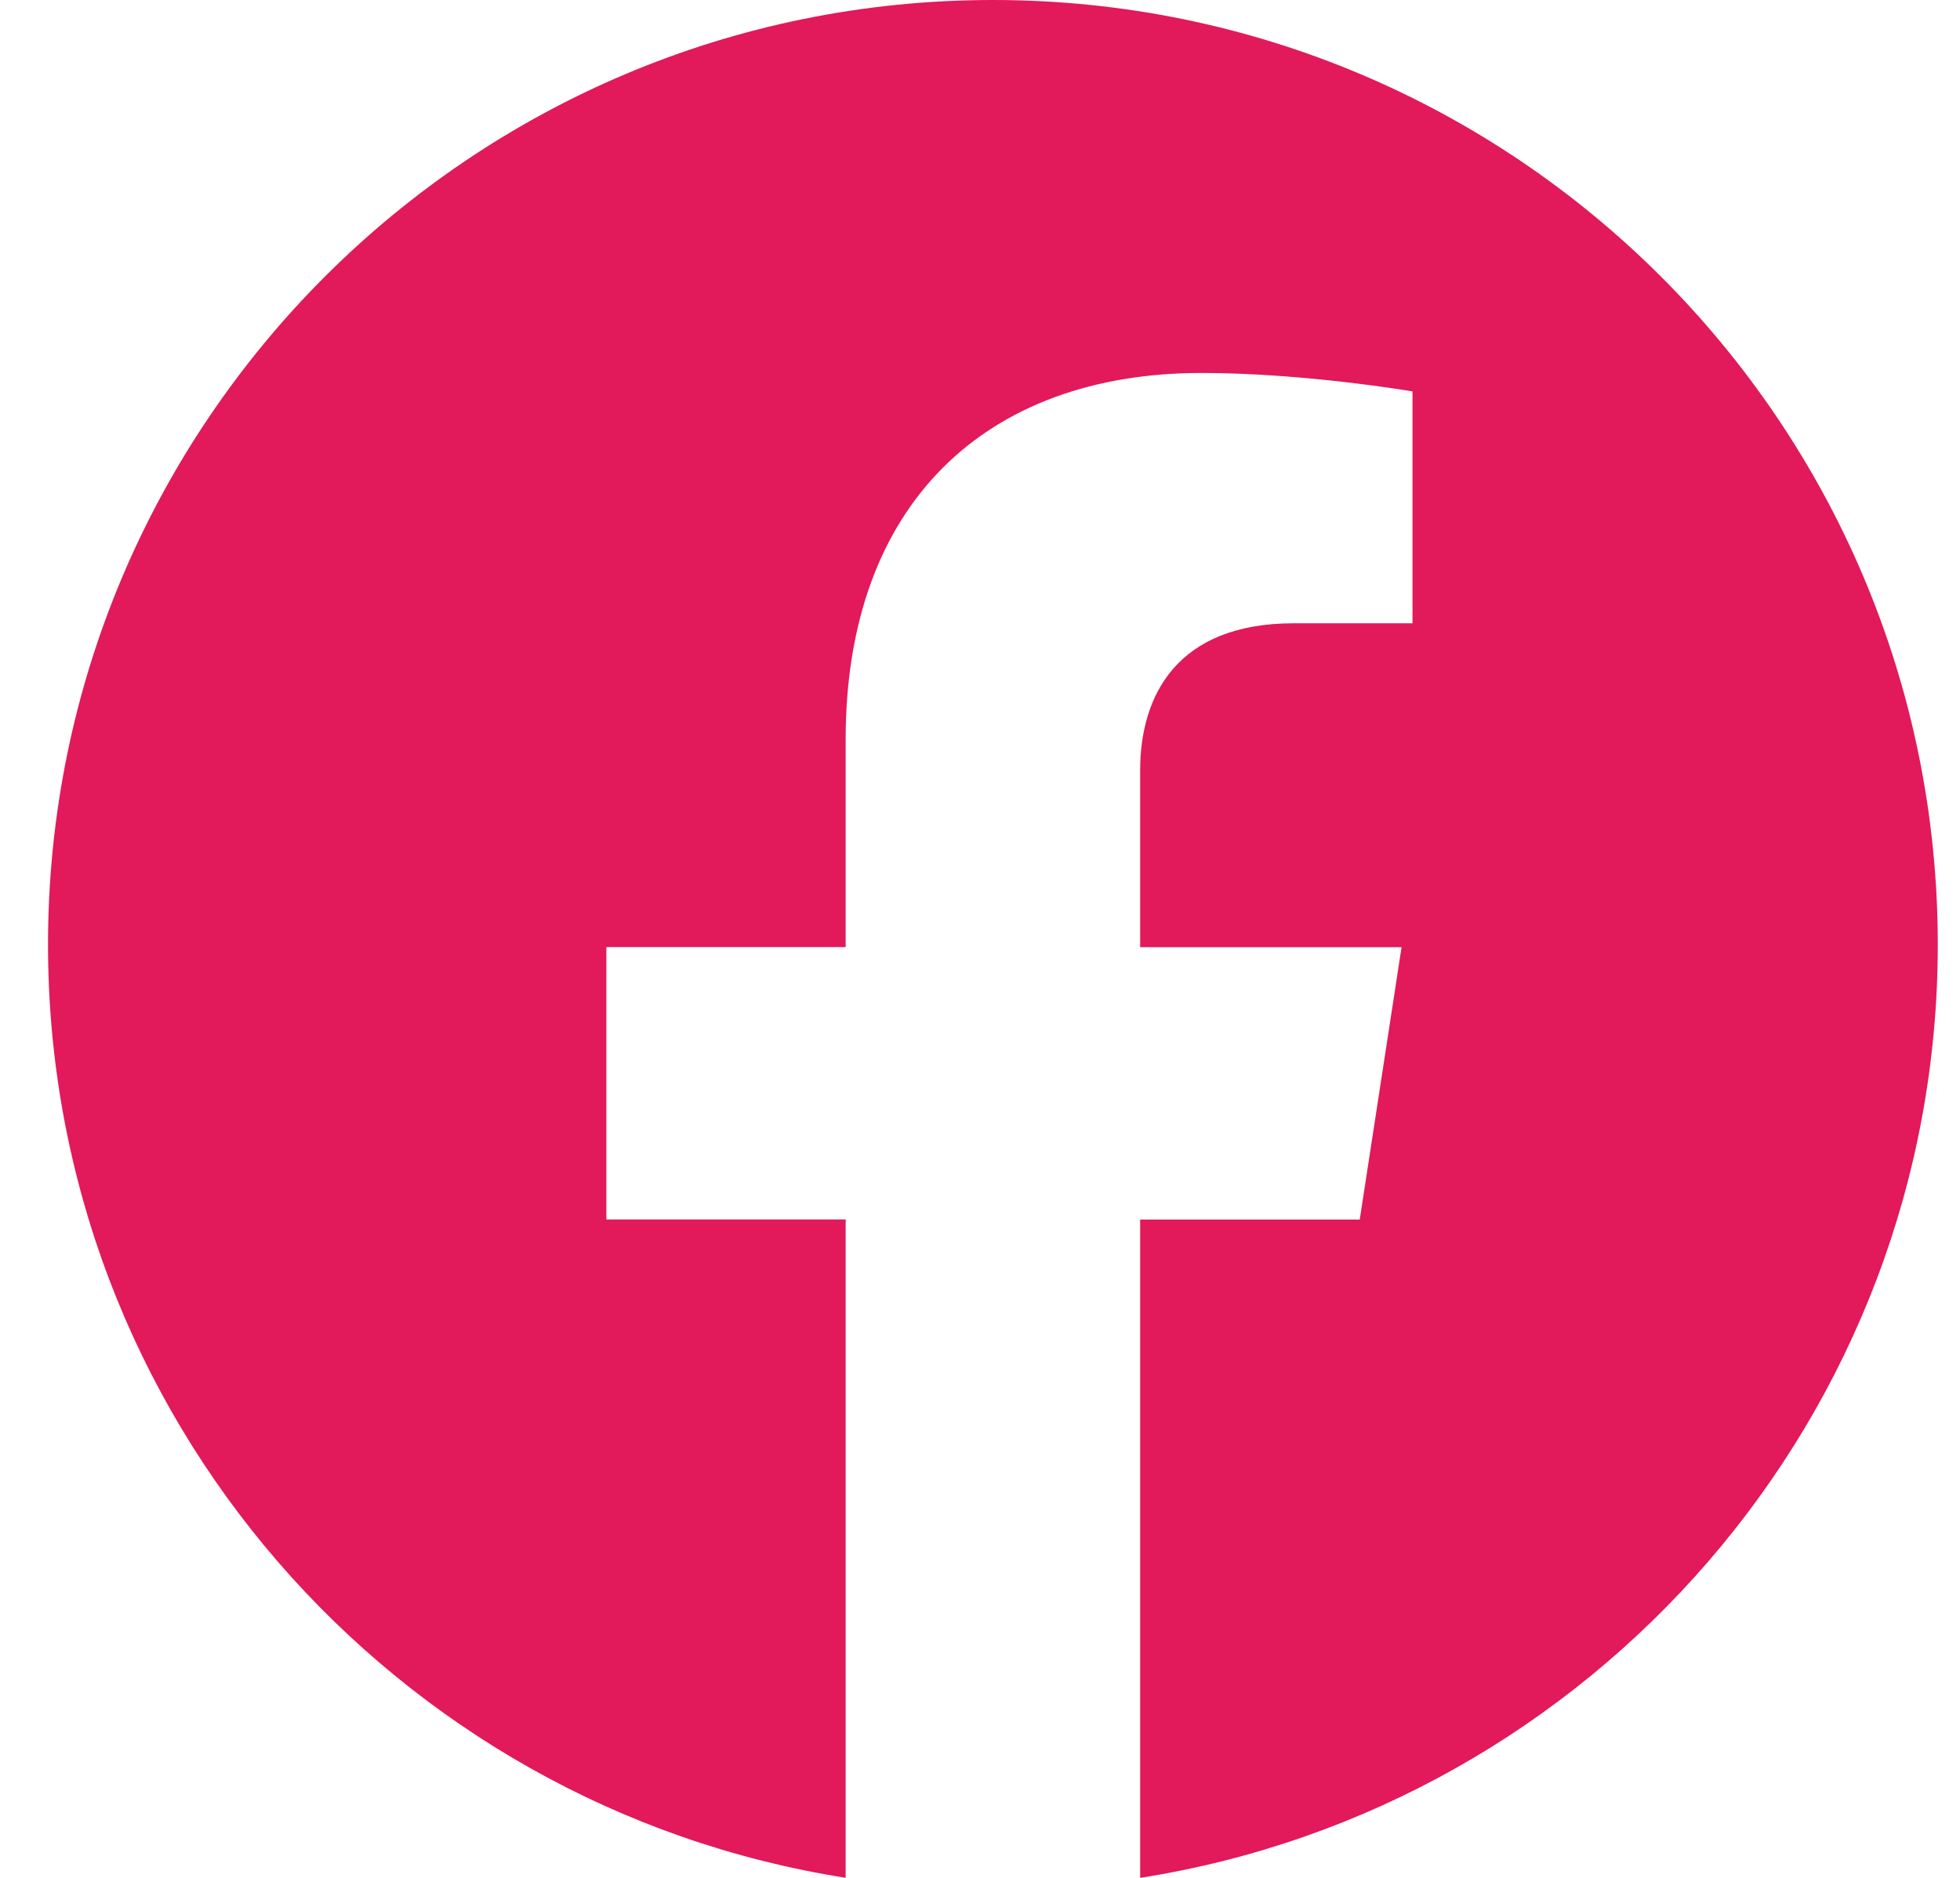
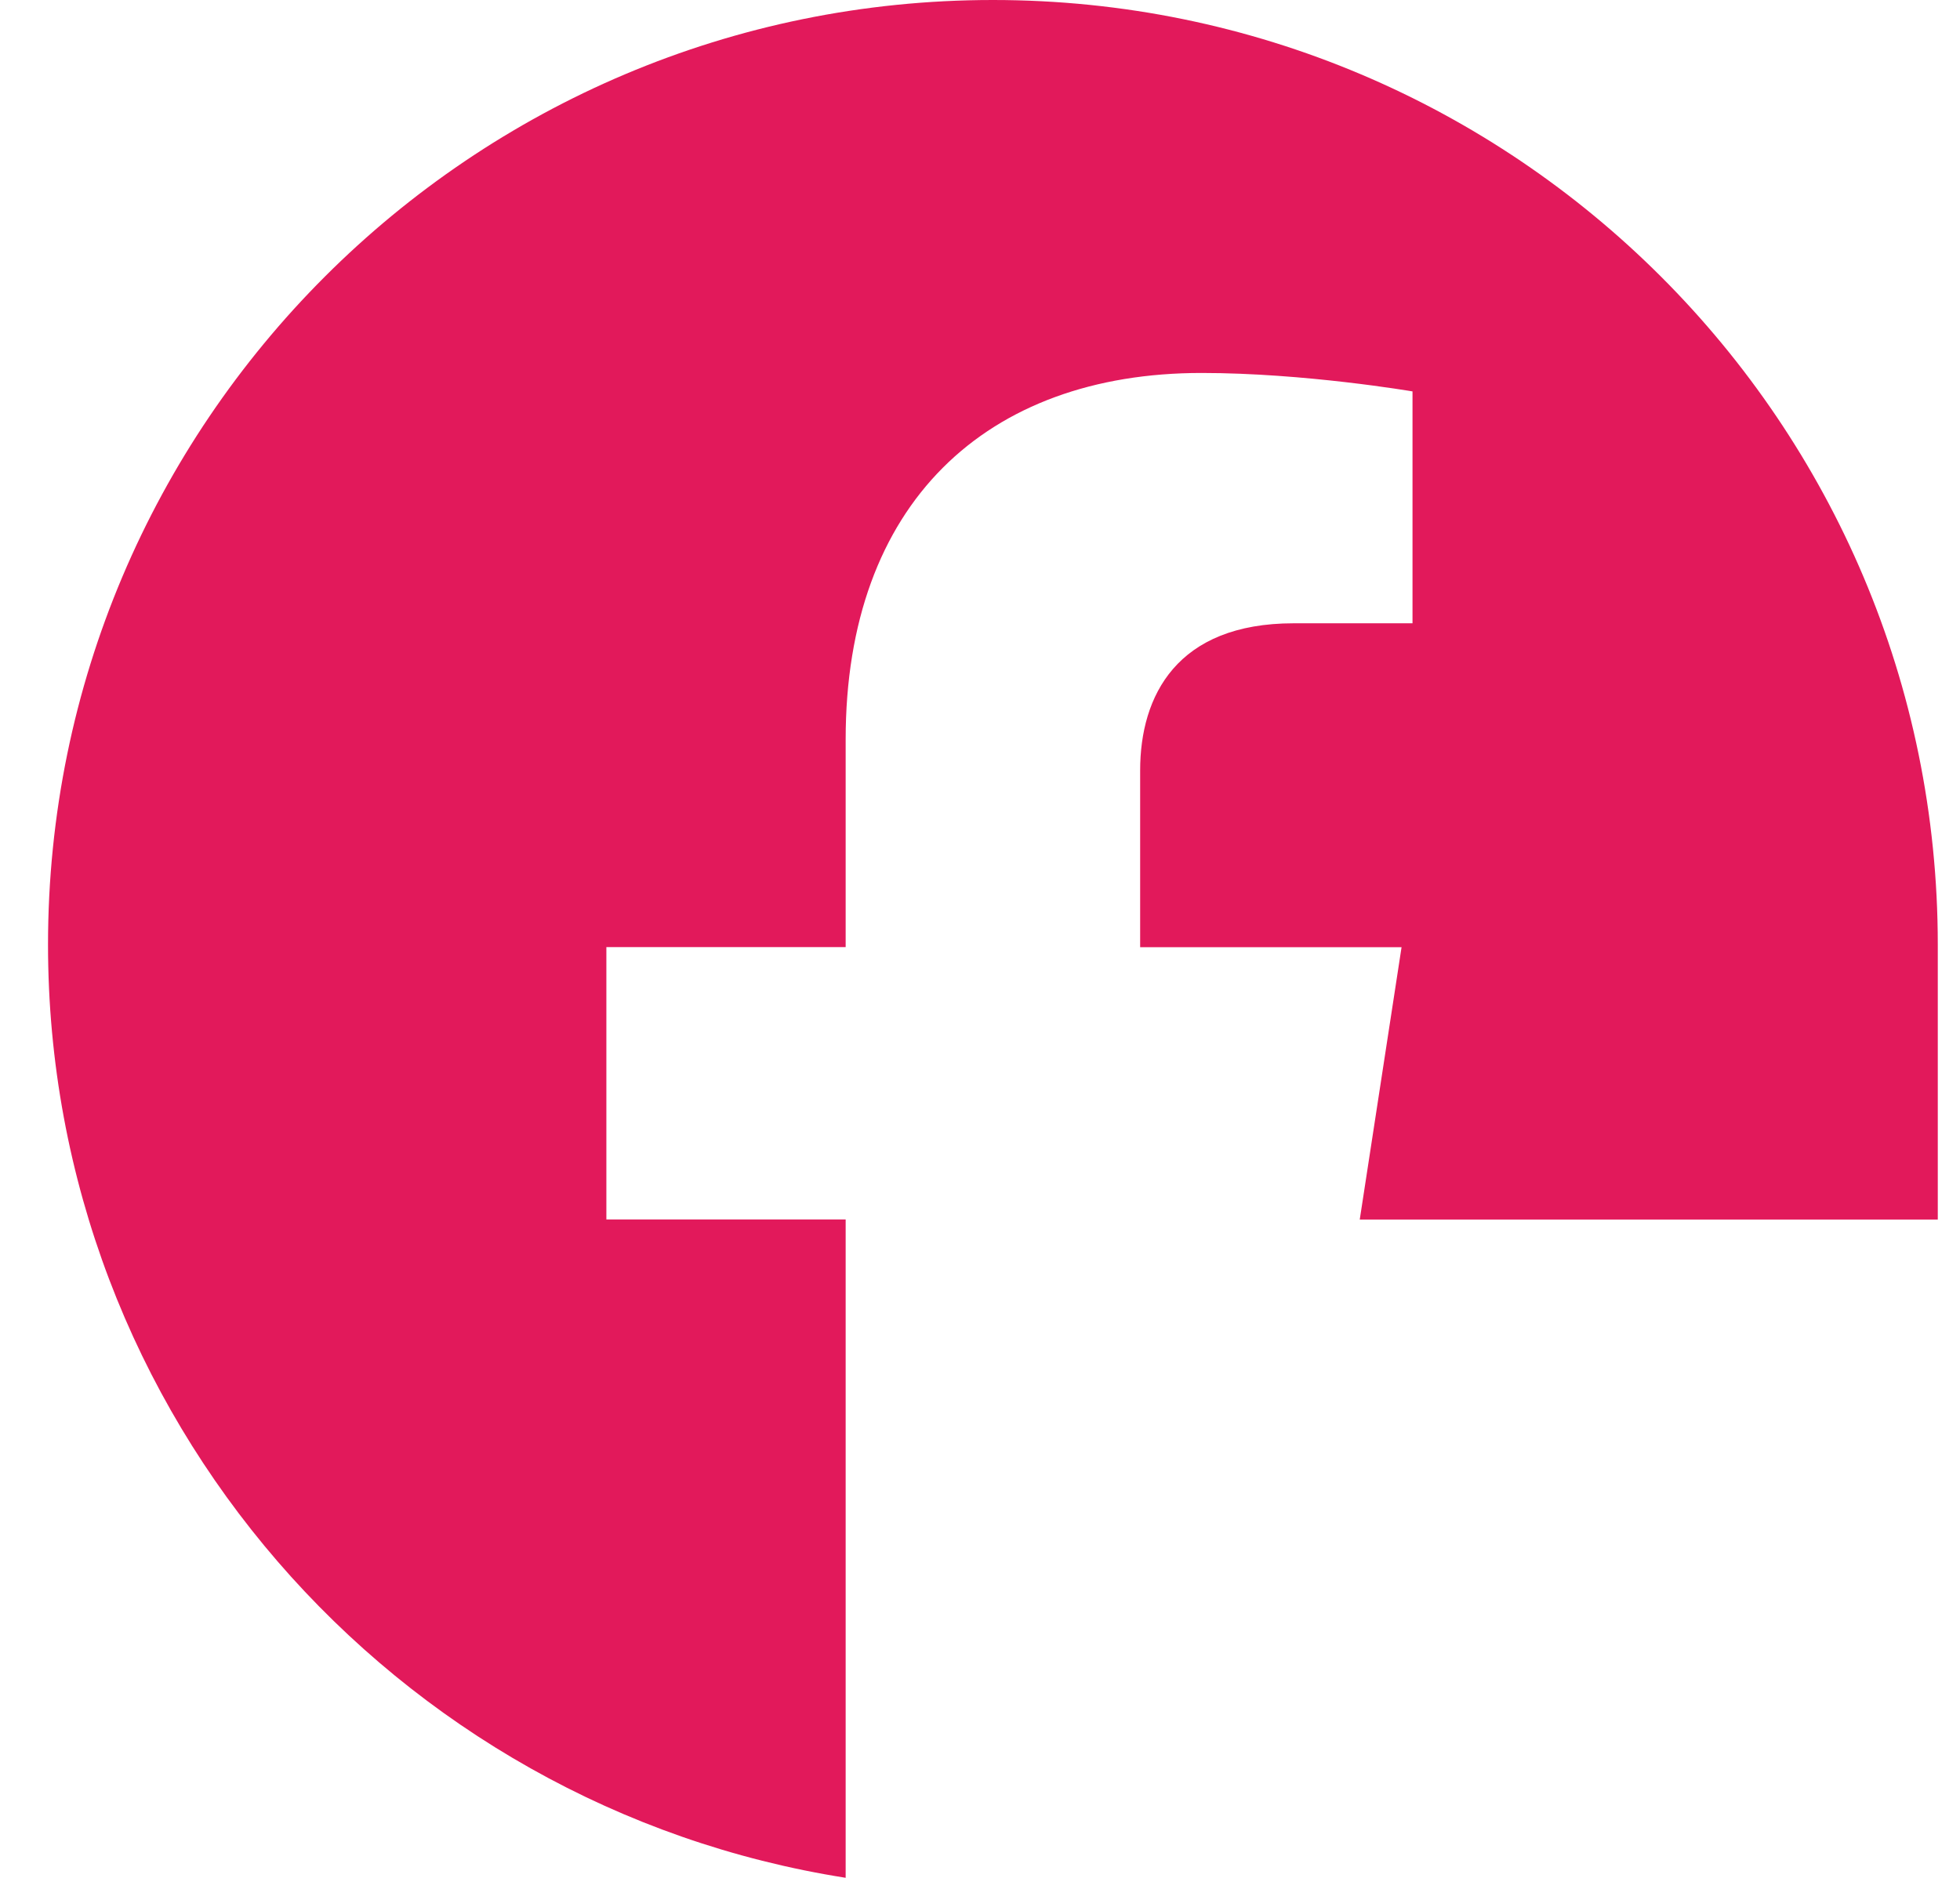
<svg xmlns="http://www.w3.org/2000/svg" width="24" height="23" viewBox="0 0 24 23" fill="none">
-   <path d="M23.728 11.57C23.728 17.344 19.491 22.131 13.961 23V14.937H16.65L17.162 11.601H13.961V9.436C13.961 8.523 14.409 7.634 15.841 7.634H17.296V4.794C17.296 4.794 15.975 4.568 14.713 4.568C12.077 4.568 10.355 6.166 10.355 9.057V11.6H7.425V14.936H10.355V22.999C4.826 22.129 0.588 17.343 0.588 11.57C0.588 5.18 5.769 0 12.158 0C18.548 0 23.728 5.179 23.728 11.57Z" fill="#E2195B" />
+   <path d="M23.728 11.57V14.937H16.65L17.162 11.601H13.961V9.436C13.961 8.523 14.409 7.634 15.841 7.634H17.296V4.794C17.296 4.794 15.975 4.568 14.713 4.568C12.077 4.568 10.355 6.166 10.355 9.057V11.6H7.425V14.936H10.355V22.999C4.826 22.129 0.588 17.343 0.588 11.57C0.588 5.18 5.769 0 12.158 0C18.548 0 23.728 5.179 23.728 11.57Z" fill="#E2195B" />
</svg>